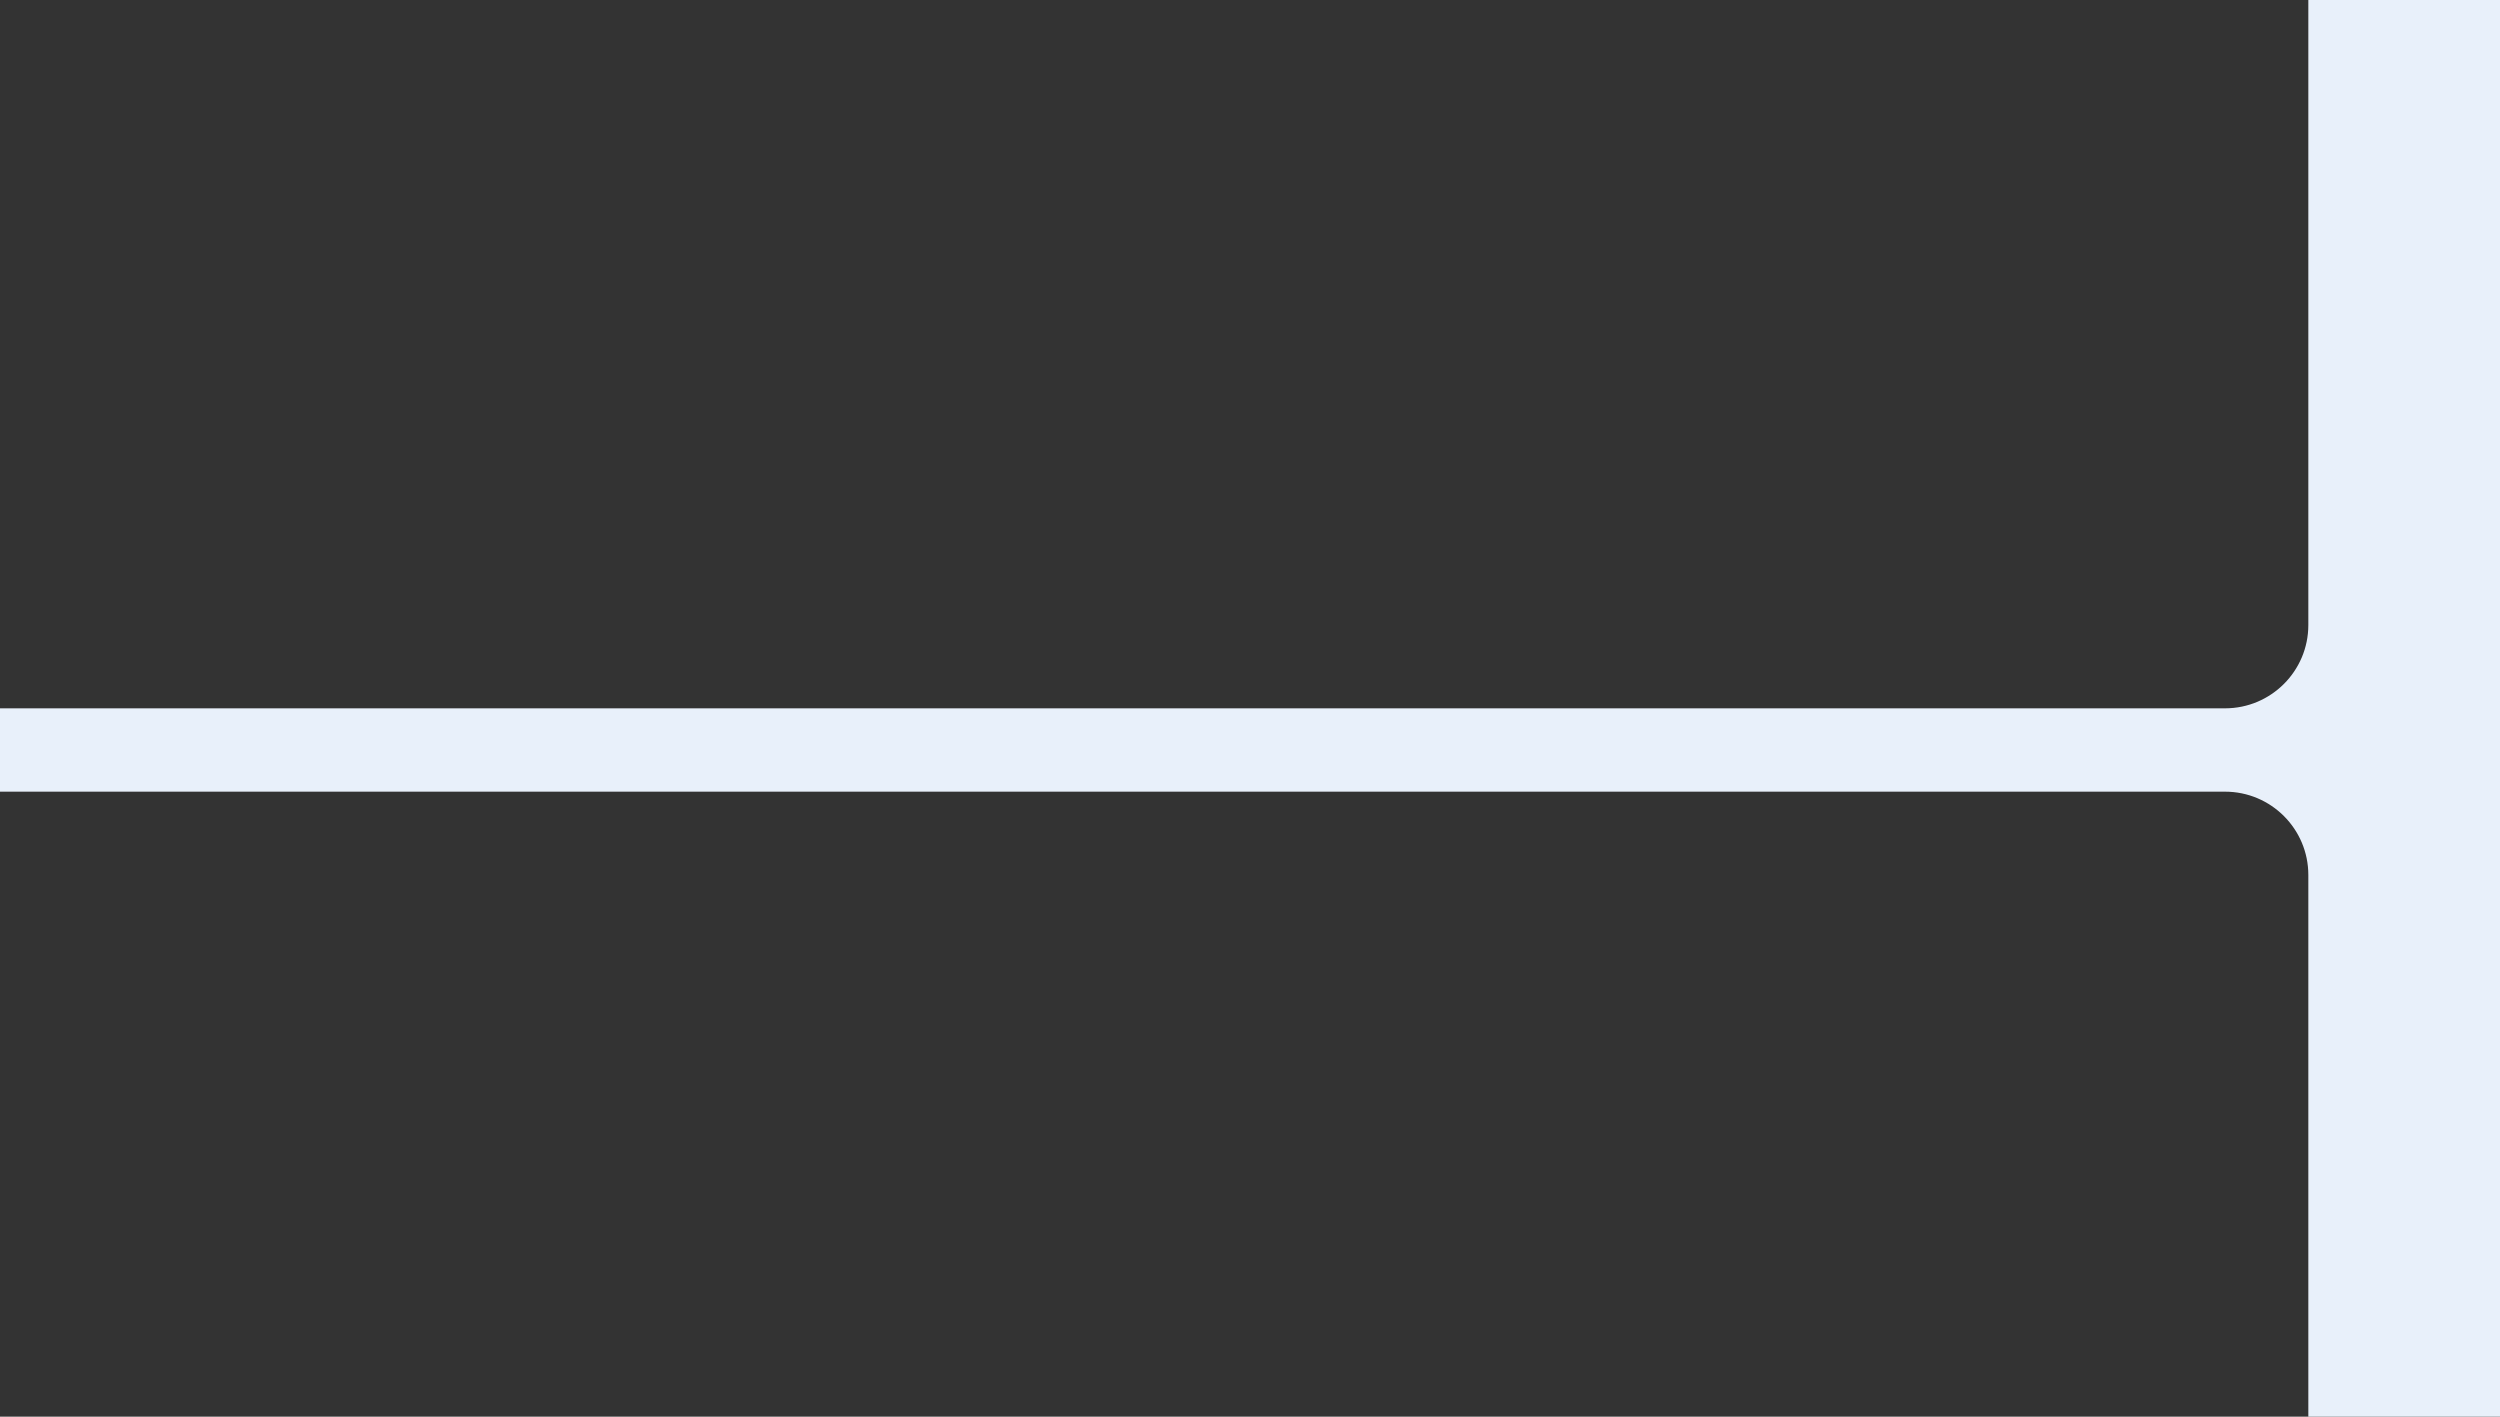
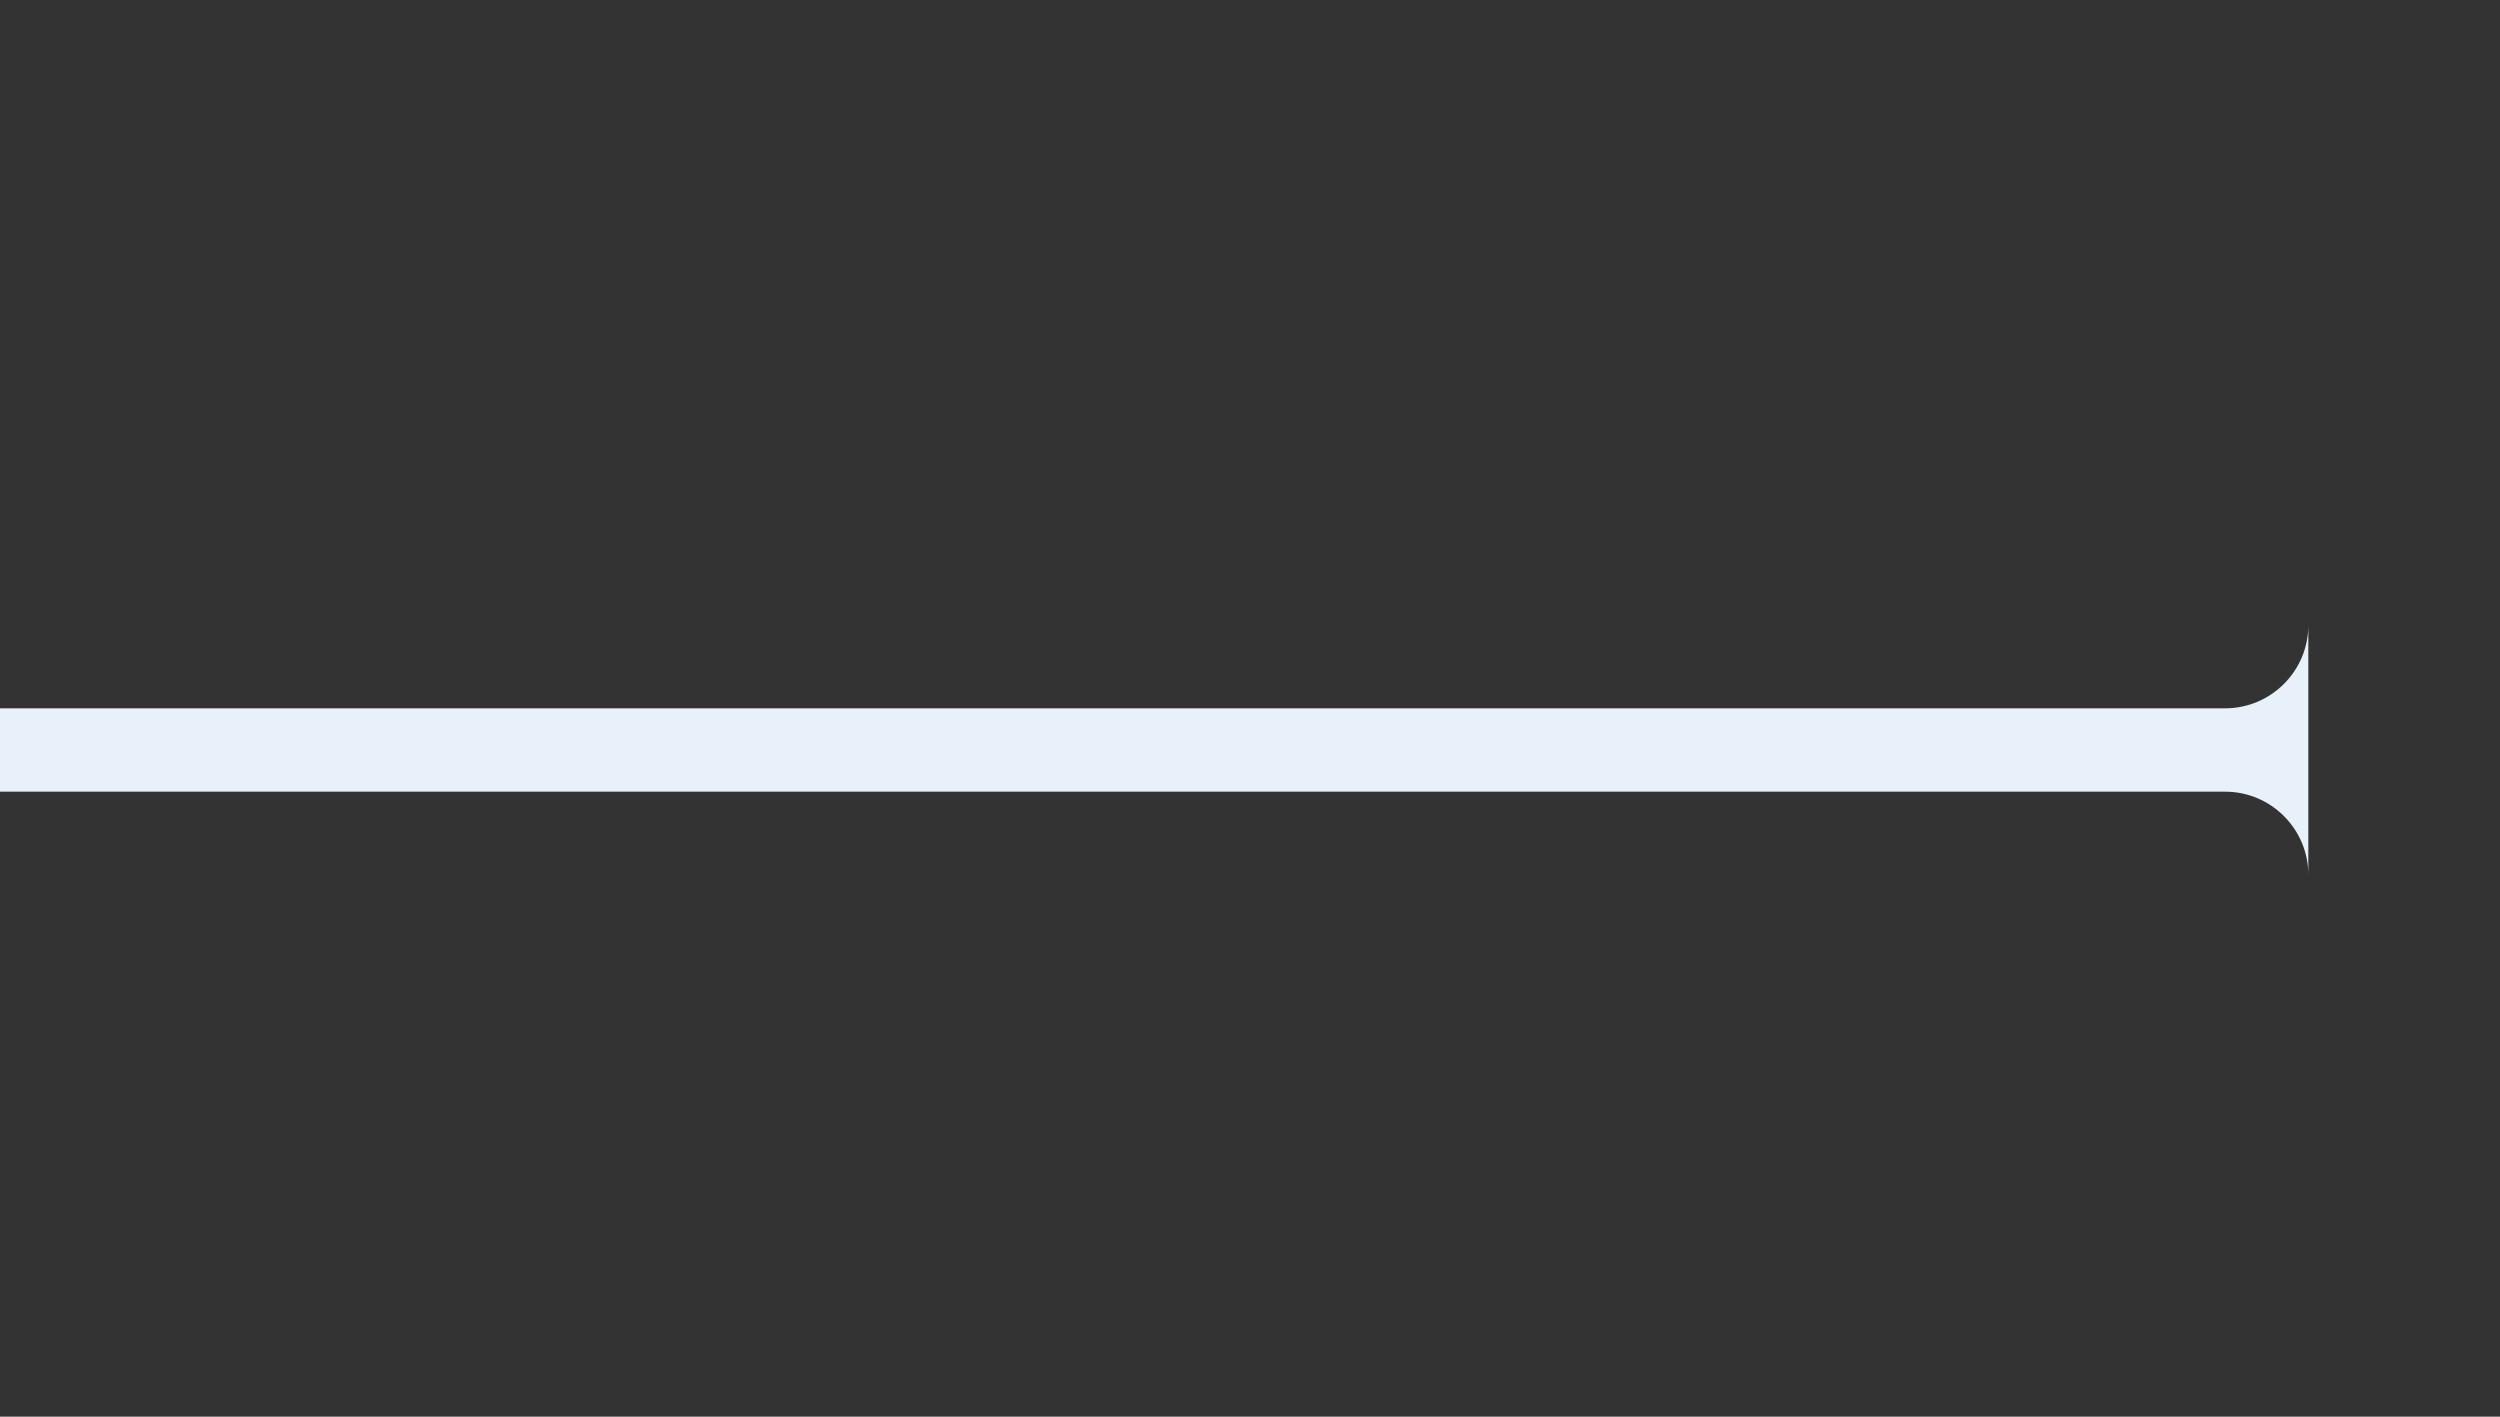
<svg xmlns="http://www.w3.org/2000/svg" width="300" height="170" viewBox="0 0 300 170" fill="none">
  <rect x="0" y="0" width="300" height="170" fill="#333333" stroke="none" />
-   <path fill-rule="evenodd" clip-rule="evenodd" d="M0 85H267C272.523 85 277 80.523 277 75V0H300V170H277V105C277 99.477 272.523 95 267 95H0V85Z" fill="#E8F0FA" />
+   <path fill-rule="evenodd" clip-rule="evenodd" d="M0 85H267C272.523 85 277 80.523 277 75V0V170H277V105C277 99.477 272.523 95 267 95H0V85Z" fill="#E8F0FA" />
</svg>